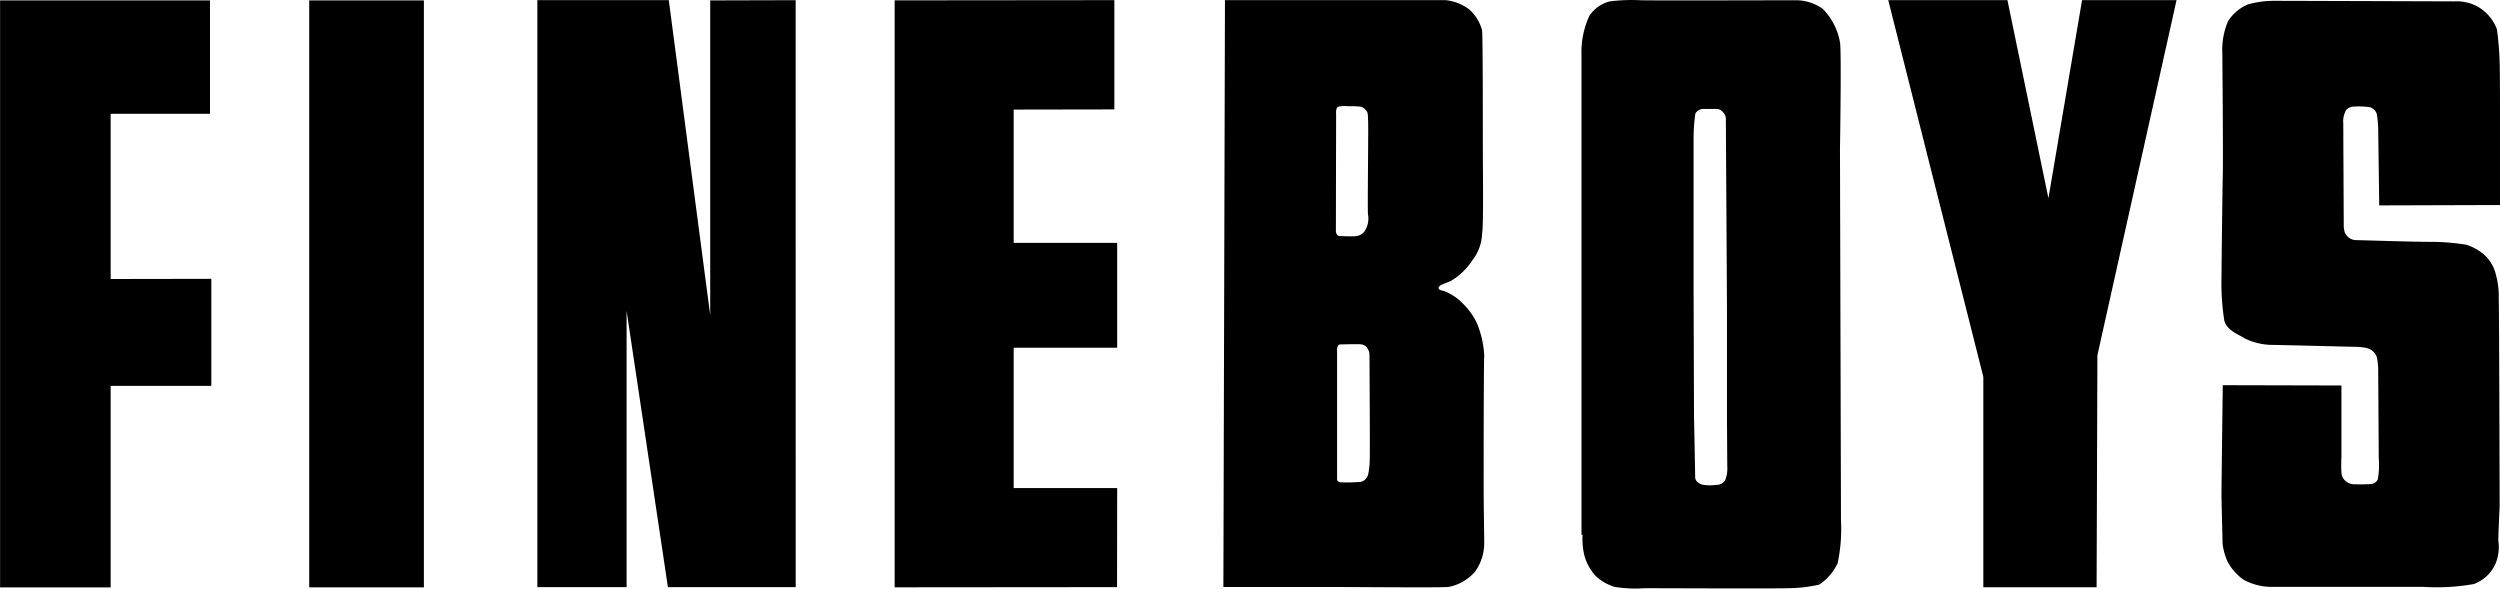
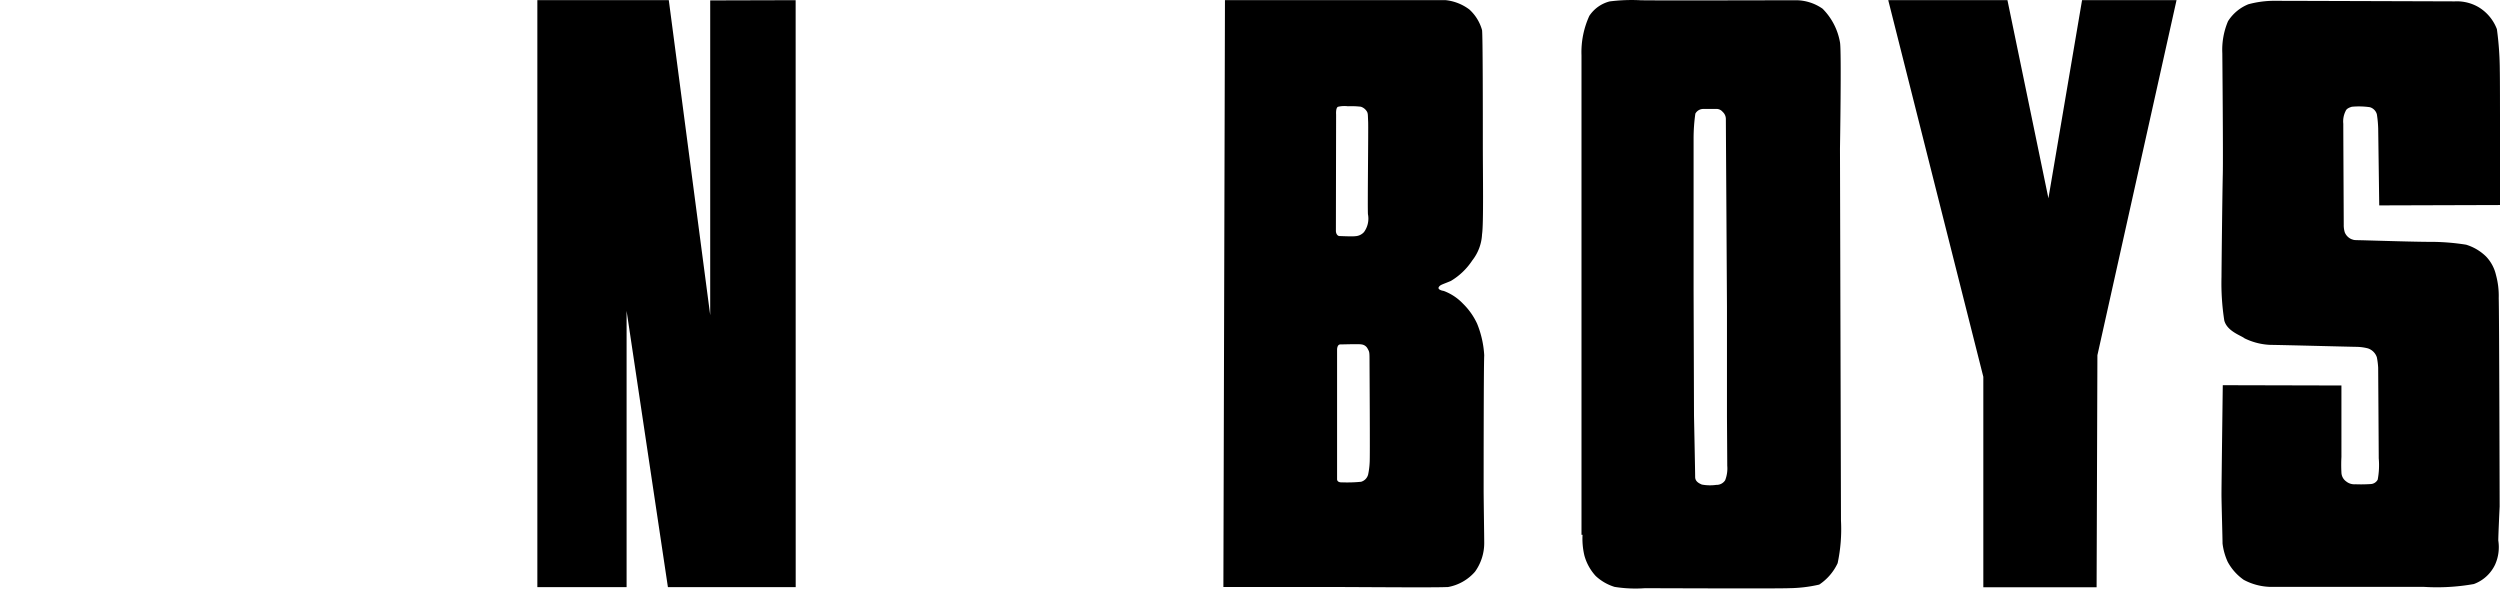
<svg xmlns="http://www.w3.org/2000/svg" width="127.435" height="30" viewBox="0 0 127.435 30">
  <g transform="translate(-23.507 -16.686)">
    <g transform="translate(23.507 16.686)">
      <path d="M206.828,19.433a3.721,3.721,0,0,1,.29-1.639,2.2,2.2,0,0,1,1.038-.865,5.1,5.1,0,0,1,1.445-.175c.624,0,9.073.028,9.073.028a2.194,2.194,0,0,1,1.208.29,2.226,2.226,0,0,1,.942,1.127,16.006,16.006,0,0,1,.148,2.127c.017.475.01,6.837.01,6.837l-6.156.019-.053-3.921a5.647,5.647,0,0,0-.067-.72.519.519,0,0,0-.36-.365,3.9,3.9,0,0,0-.917-.022c-.148.046-.269.1-.315.215a1.17,1.17,0,0,0-.12.65c0,.487.023,5.155.023,5.155a1.239,1.239,0,0,0,.053.384.649.649,0,0,0,.334.343c.191.064.067.044.767.064s2.537.075,3.179.075a11.58,11.58,0,0,1,1.905.145,2.5,2.5,0,0,1,1.014.6,2.014,2.014,0,0,1,.507.94,4.044,4.044,0,0,1,.141,1.184c.025.67.047,10.62.047,10.62s-.069,1.449-.069,1.737a2.173,2.173,0,0,1-.163,1.226,1.937,1.937,0,0,1-1.084.991,10.764,10.764,0,0,1-2.557.144h-7.845a3.037,3.037,0,0,1-1.324-.357,2.649,2.649,0,0,1-.821-.921,3.127,3.127,0,0,1-.262-.931c0-.293-.054-2.079-.054-2.521s.066-5.55.066-5.55l6.048.015V40a7.518,7.518,0,0,0,0,.8.577.577,0,0,0,.239.45.668.668,0,0,0,.478.147,7.286,7.286,0,0,0,.76-.01.428.428,0,0,0,.372-.226,3.979,3.979,0,0,0,.053-1.087c0-.271-.029-4.623-.029-4.623a3.887,3.887,0,0,0-.067-.526.715.715,0,0,0-.461-.456,2.507,2.507,0,0,0-.58-.077c-.166,0-3.993-.1-4.378-.1a3.281,3.281,0,0,1-1.327-.335c-.169-.143-.884-.352-1.031-.907a12.329,12.329,0,0,1-.142-2.225c0-.43.043-4.237.066-5.226s-.024-6.164-.024-6.164" transform="translate(-93.547 -16.712)" />
      <path d="M179.291,16.7h6.076l2.089,10.1,1.715-10.1h4.816l-4.034,18.1-.041,11.827h-5.774V35.9l-2.427-9.608Z" transform="translate(-83.04 -16.693)" />
-       <path d="M97.317,46.631l11.338-.01.006-5.05h-5.276V34.418h5.276V29.074l-5.276,0V22.279l5.132-.009V16.7l-11.2.011Z" transform="translate(-51.714 -16.693)" />
      <path d="M81.007,46.62H74.493L72.387,32.538V46.62H67.838V16.7h6.7l2.111,16.057V16.713l4.355-.012Z" transform="translate(-40.447 -16.692)" />
-       <path d="M54.863,46.64H49.018V16.721h5.845V46.627Z" transform="translate(-33.256 -16.7)" />
-       <path d="M29.148,22.493v8.429l5.131-.009V36.37H29.148l0,10.271H23.511l0-29.92h10.7V22.5H29.148Z" transform="translate(-23.507 -16.7)" />
      <path d="M157.24,46.668s6.894.027,7.32,0a7.119,7.119,0,0,0,1.544-.183,2.658,2.658,0,0,0,.939-1.092,8.318,8.318,0,0,0,.17-2.167l-.051-18.958s.083-5.053,0-5.426a3.205,3.205,0,0,0-.888-1.713,2.392,2.392,0,0,0-1.349-.431s-7.657.02-7.946,0a8.854,8.854,0,0,0-1.557.06,1.772,1.772,0,0,0-1.036.736,4.442,4.442,0,0,0-.4,2.01V43.946h.054a3.661,3.661,0,0,0,.095,1.061,2.53,2.53,0,0,0,.576,1.04,2.471,2.471,0,0,0,.962.555,6.7,6.7,0,0,0,1.566.065m2.878-5.283c-.124-.054-.337-.147-.337-.384s-.059-3.121-.059-3.121L159.7,31.5V23.736a8.968,8.968,0,0,1,.09-1.257.457.457,0,0,1,.41-.239h.707a.409.409,0,0,1,.275.149.487.487,0,0,1,.163.371c0,.144.029,4.879.029,4.879l.027,4.673v5.619s.015,2.223.015,2.494a1.655,1.655,0,0,1-.106.74.515.515,0,0,1-.451.237,2.3,2.3,0,0,1-.745-.017" transform="translate(-73.371 -16.686)" />
      <path d="M135.864,46.62a2.384,2.384,0,0,0,1.4-.785,2.5,2.5,0,0,0,.471-1.48c0-.291-.03-2.247-.03-2.675s0-6.356.03-6.874a4.989,4.989,0,0,0-.364-1.618,3.458,3.458,0,0,0-.719-1.017,2.614,2.614,0,0,0-.979-.648c-.182-.031-.323-.1-.247-.209s.177-.12.606-.3a3.36,3.36,0,0,0,1.092-1.044,2.338,2.338,0,0,0,.5-1.339c.083-.508.04-3.1.04-4.589s0-5.562-.04-5.815a2.22,2.22,0,0,0-.649-1.053,2.428,2.428,0,0,0-1.223-.476H124.519l-.08,29.917h5.9c1,0,4.911.036,5.528,0m-5.526-17.894c-.07,0-.167-.1-.167-.264s.011-5.923.011-5.923-.028-.353.1-.4a1.444,1.444,0,0,1,.5-.026,4.275,4.275,0,0,1,.662.024.56.56,0,0,1,.317.261c.049.1.038.172.054.51s-.035,4.4-.01,4.71a1.164,1.164,0,0,1-.2.907.631.631,0,0,1-.431.21c-.172.025-.759-.006-.827-.006m.124,12.556s-.24.02-.24-.165v-6.61s0-.256.166-.256.964-.028,1.082,0a.4.4,0,0,1,.313.223c.077.142.093.149.093.533s.032,5.073.007,5.263a3.853,3.853,0,0,1-.075.6.517.517,0,0,1-.362.382,7.244,7.244,0,0,1-.985.029" transform="translate(-62.078 -16.692)" />
    </g>
  </g>
</svg>